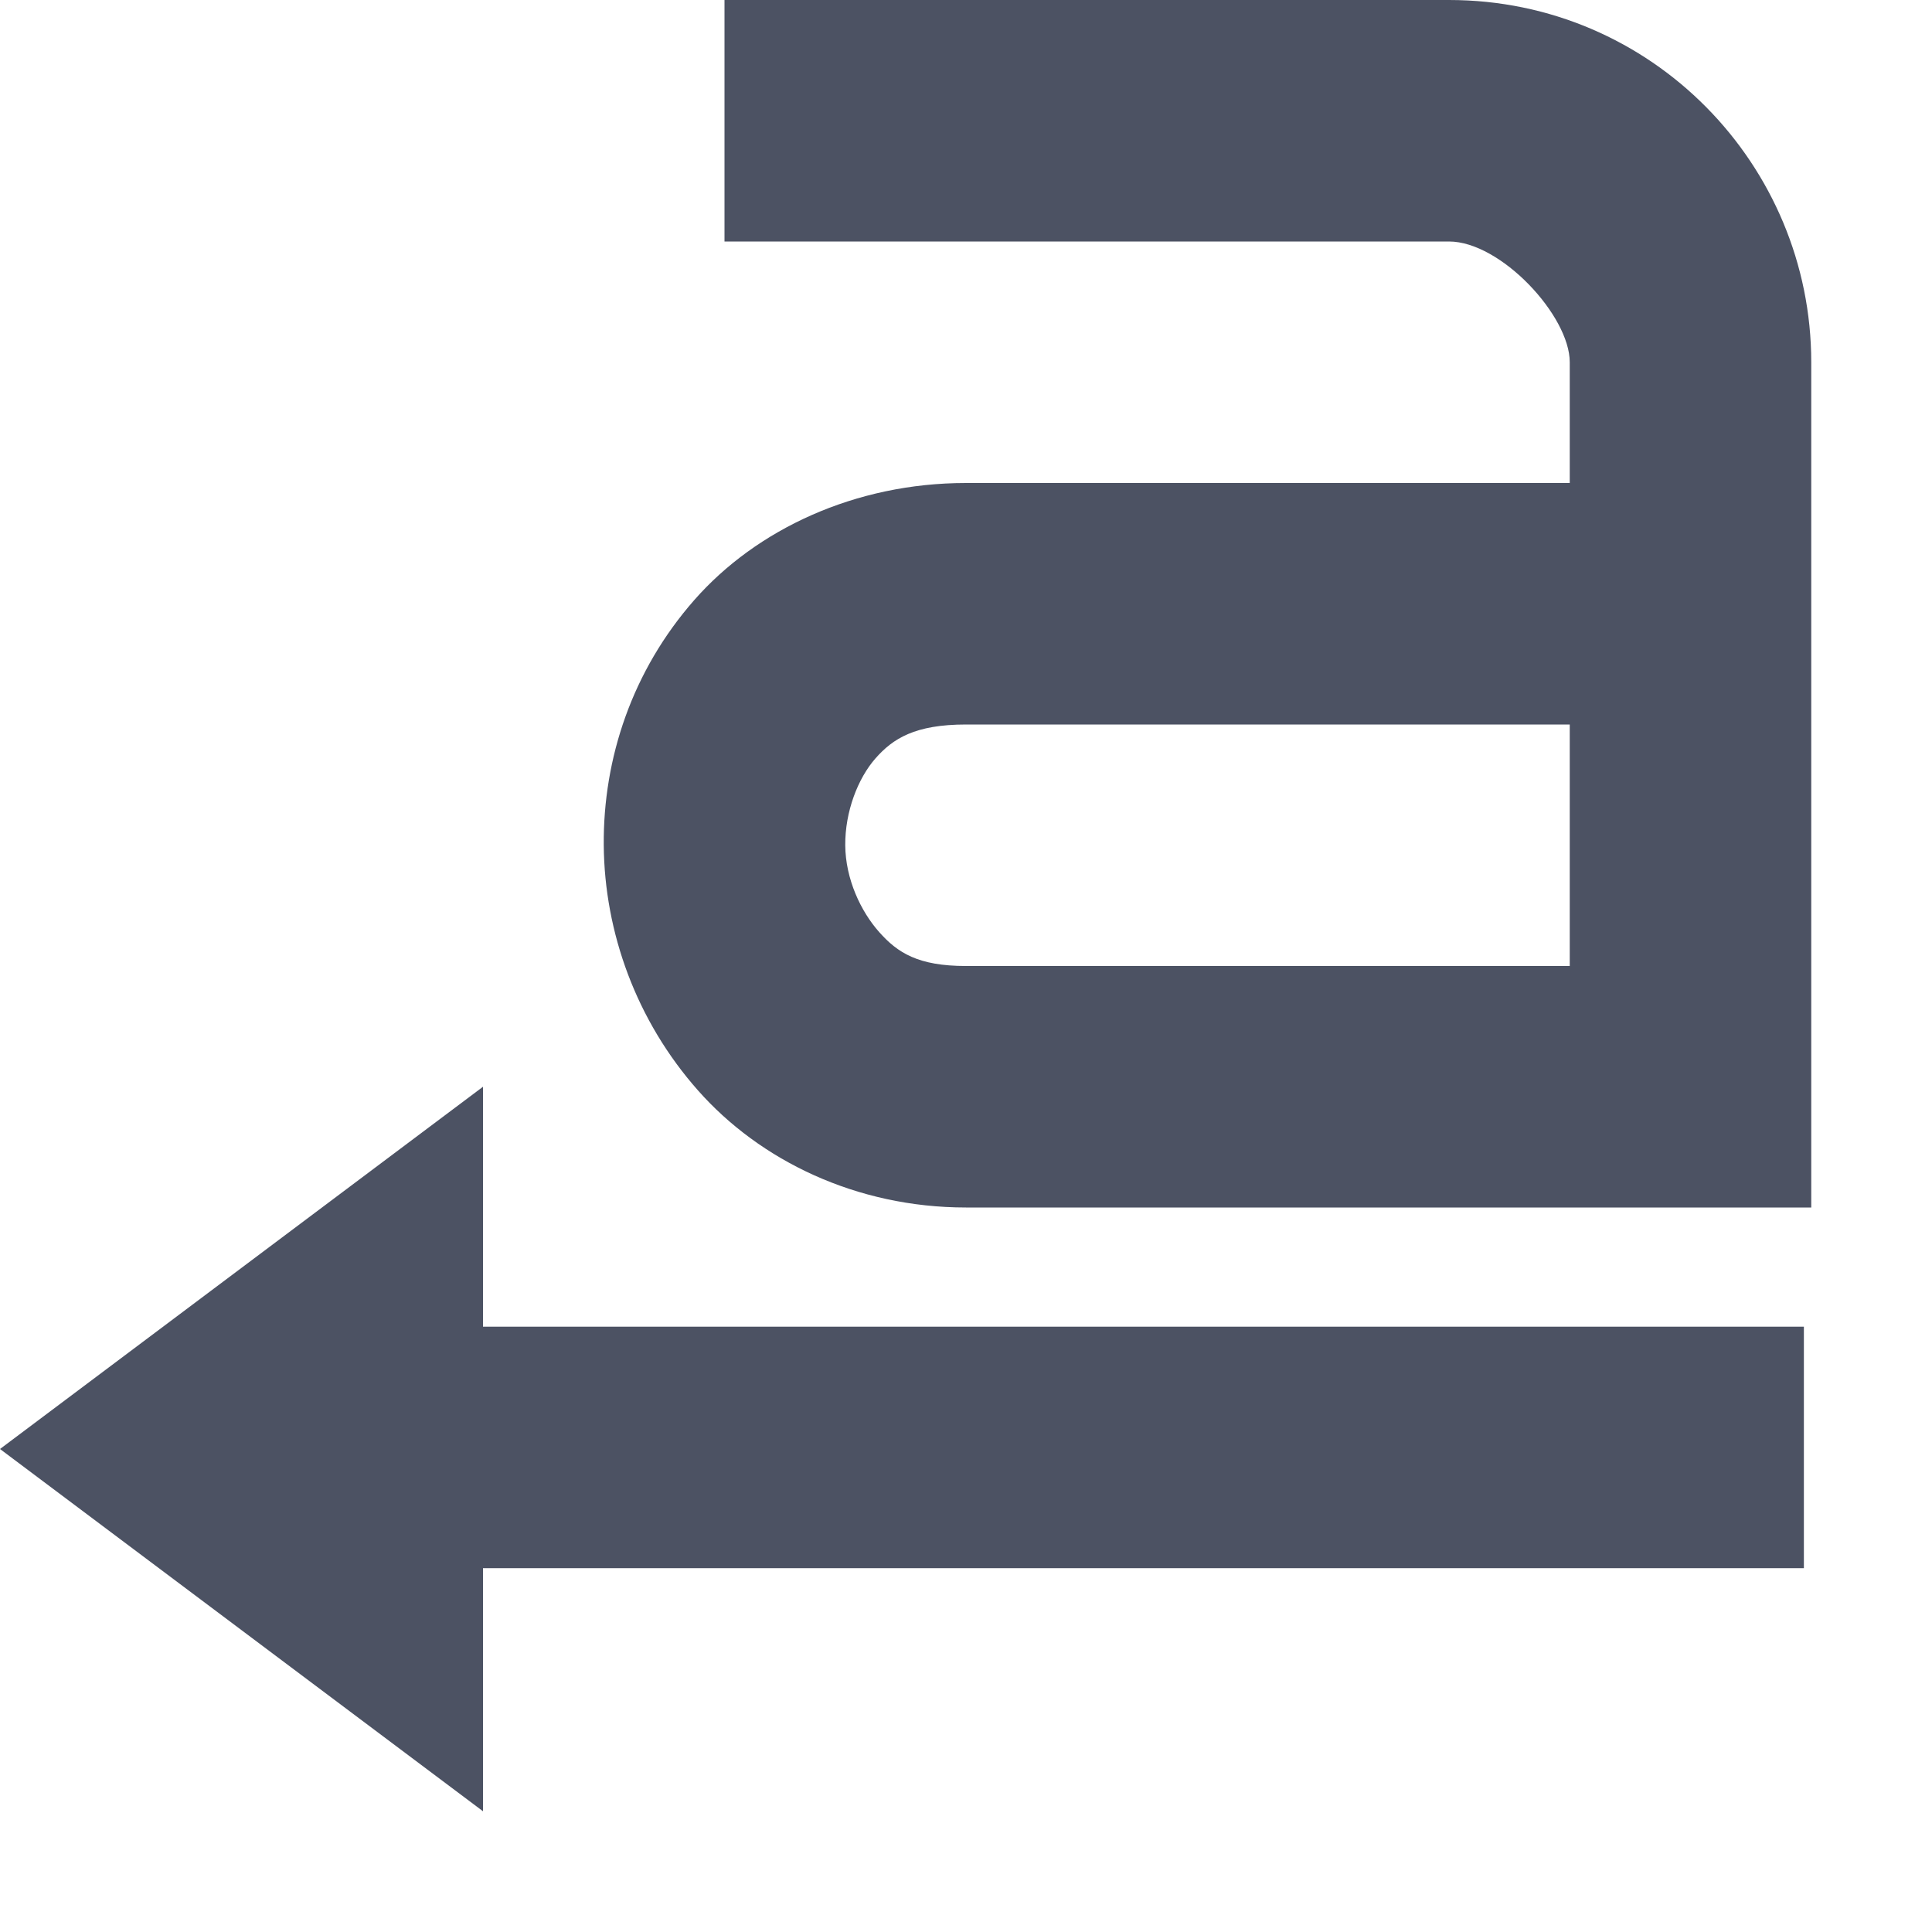
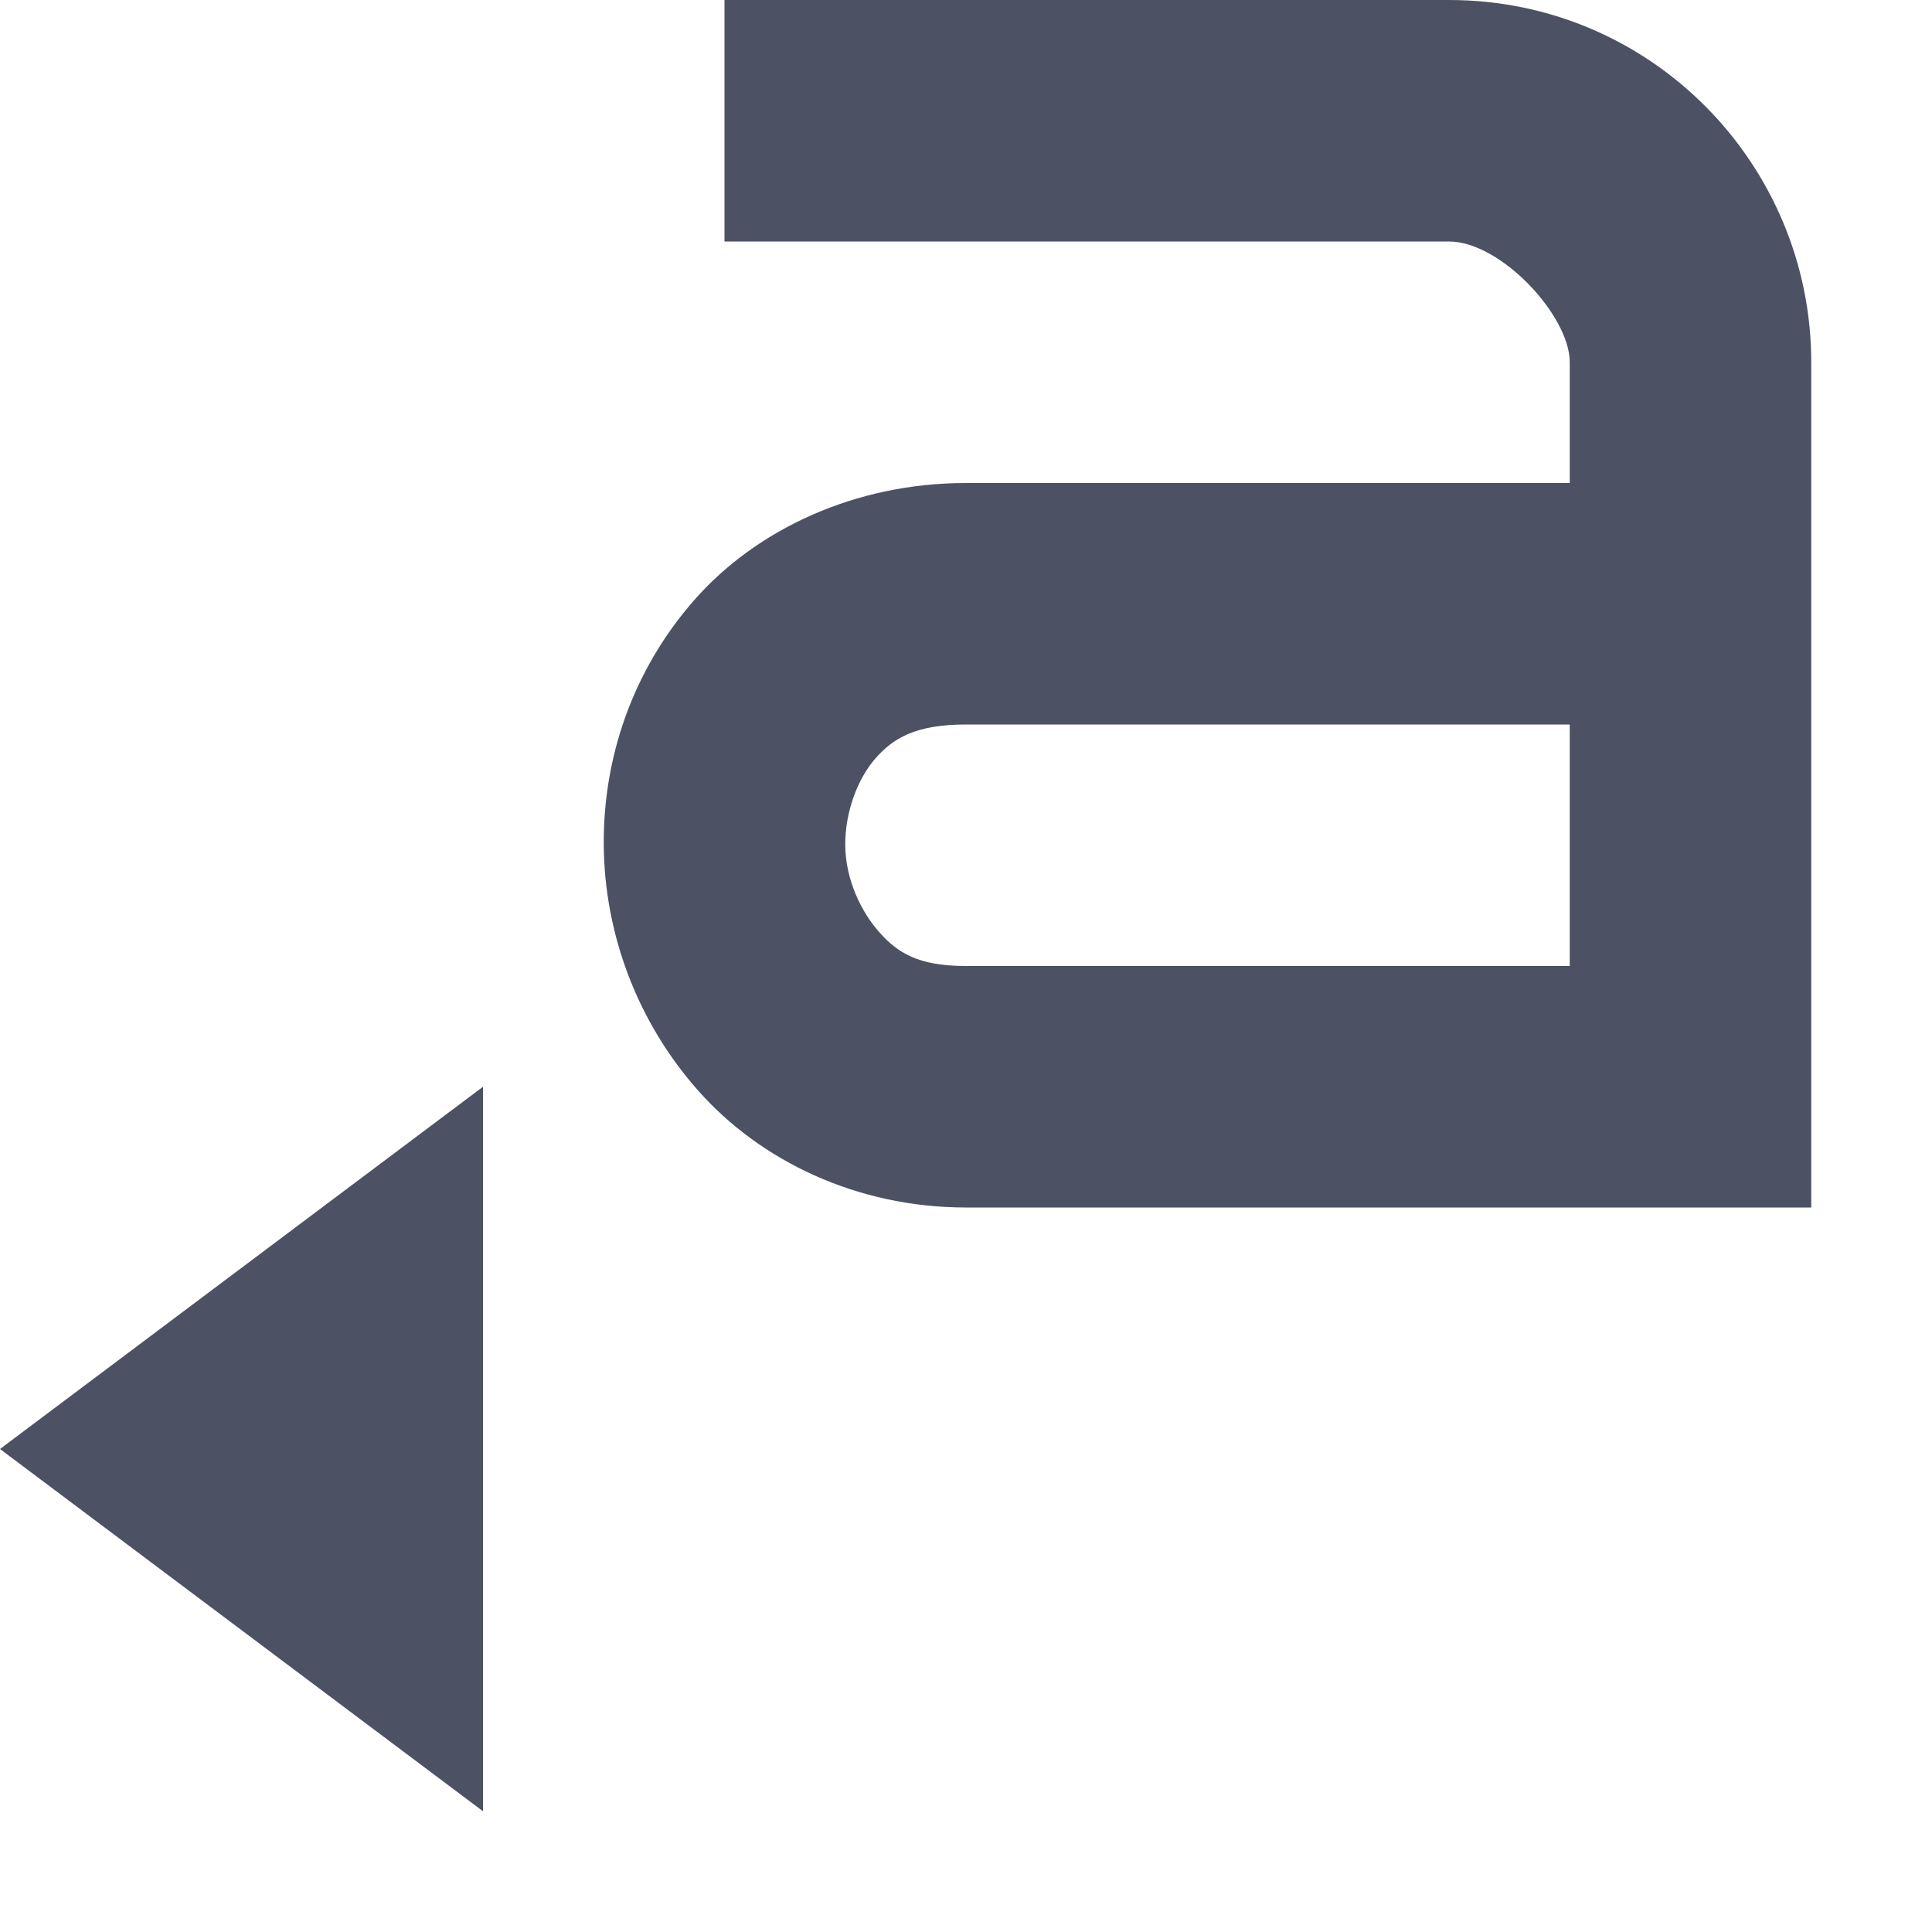
<svg xmlns="http://www.w3.org/2000/svg" width="16" height="16">
  <g fill="#4c5263">
    <path d="M371-15.003v2h6c.428 0 1 .614 1 1v1h-5c-.919 0-1.736.384-2.25.969-.514.585-.756 1.311-.75 2.031.006.721.269 1.453.781 2.031.512.579 1.31.969 2.219.969h5 1 1v-1.062-.938-5c0-1.634-1.32-3-3-3zm2 6h5v2h-5c-.398 0-.567-.11-.719-.281-.152-.171-.279-.439-.281-.719-.002-.279.105-.554.25-.719.145-.165.328-.281.75-.281zM365-3.003l4-3.0 0 6z" transform="translate(-365 15.003)" />
-     <path d="m 367.001,-4.016 v 2 h 12.938 v -2 z" style="line-height:normal;-inkscape-font-specification:Sans;text-indent:0;text-align:start;text-decoration-line:none;text-transform:none;marker:none" color="#000" font-weight="400" font-family="Sans" overflow="visible" transform="translate(-365 15.003)" />
  </g>
</svg>